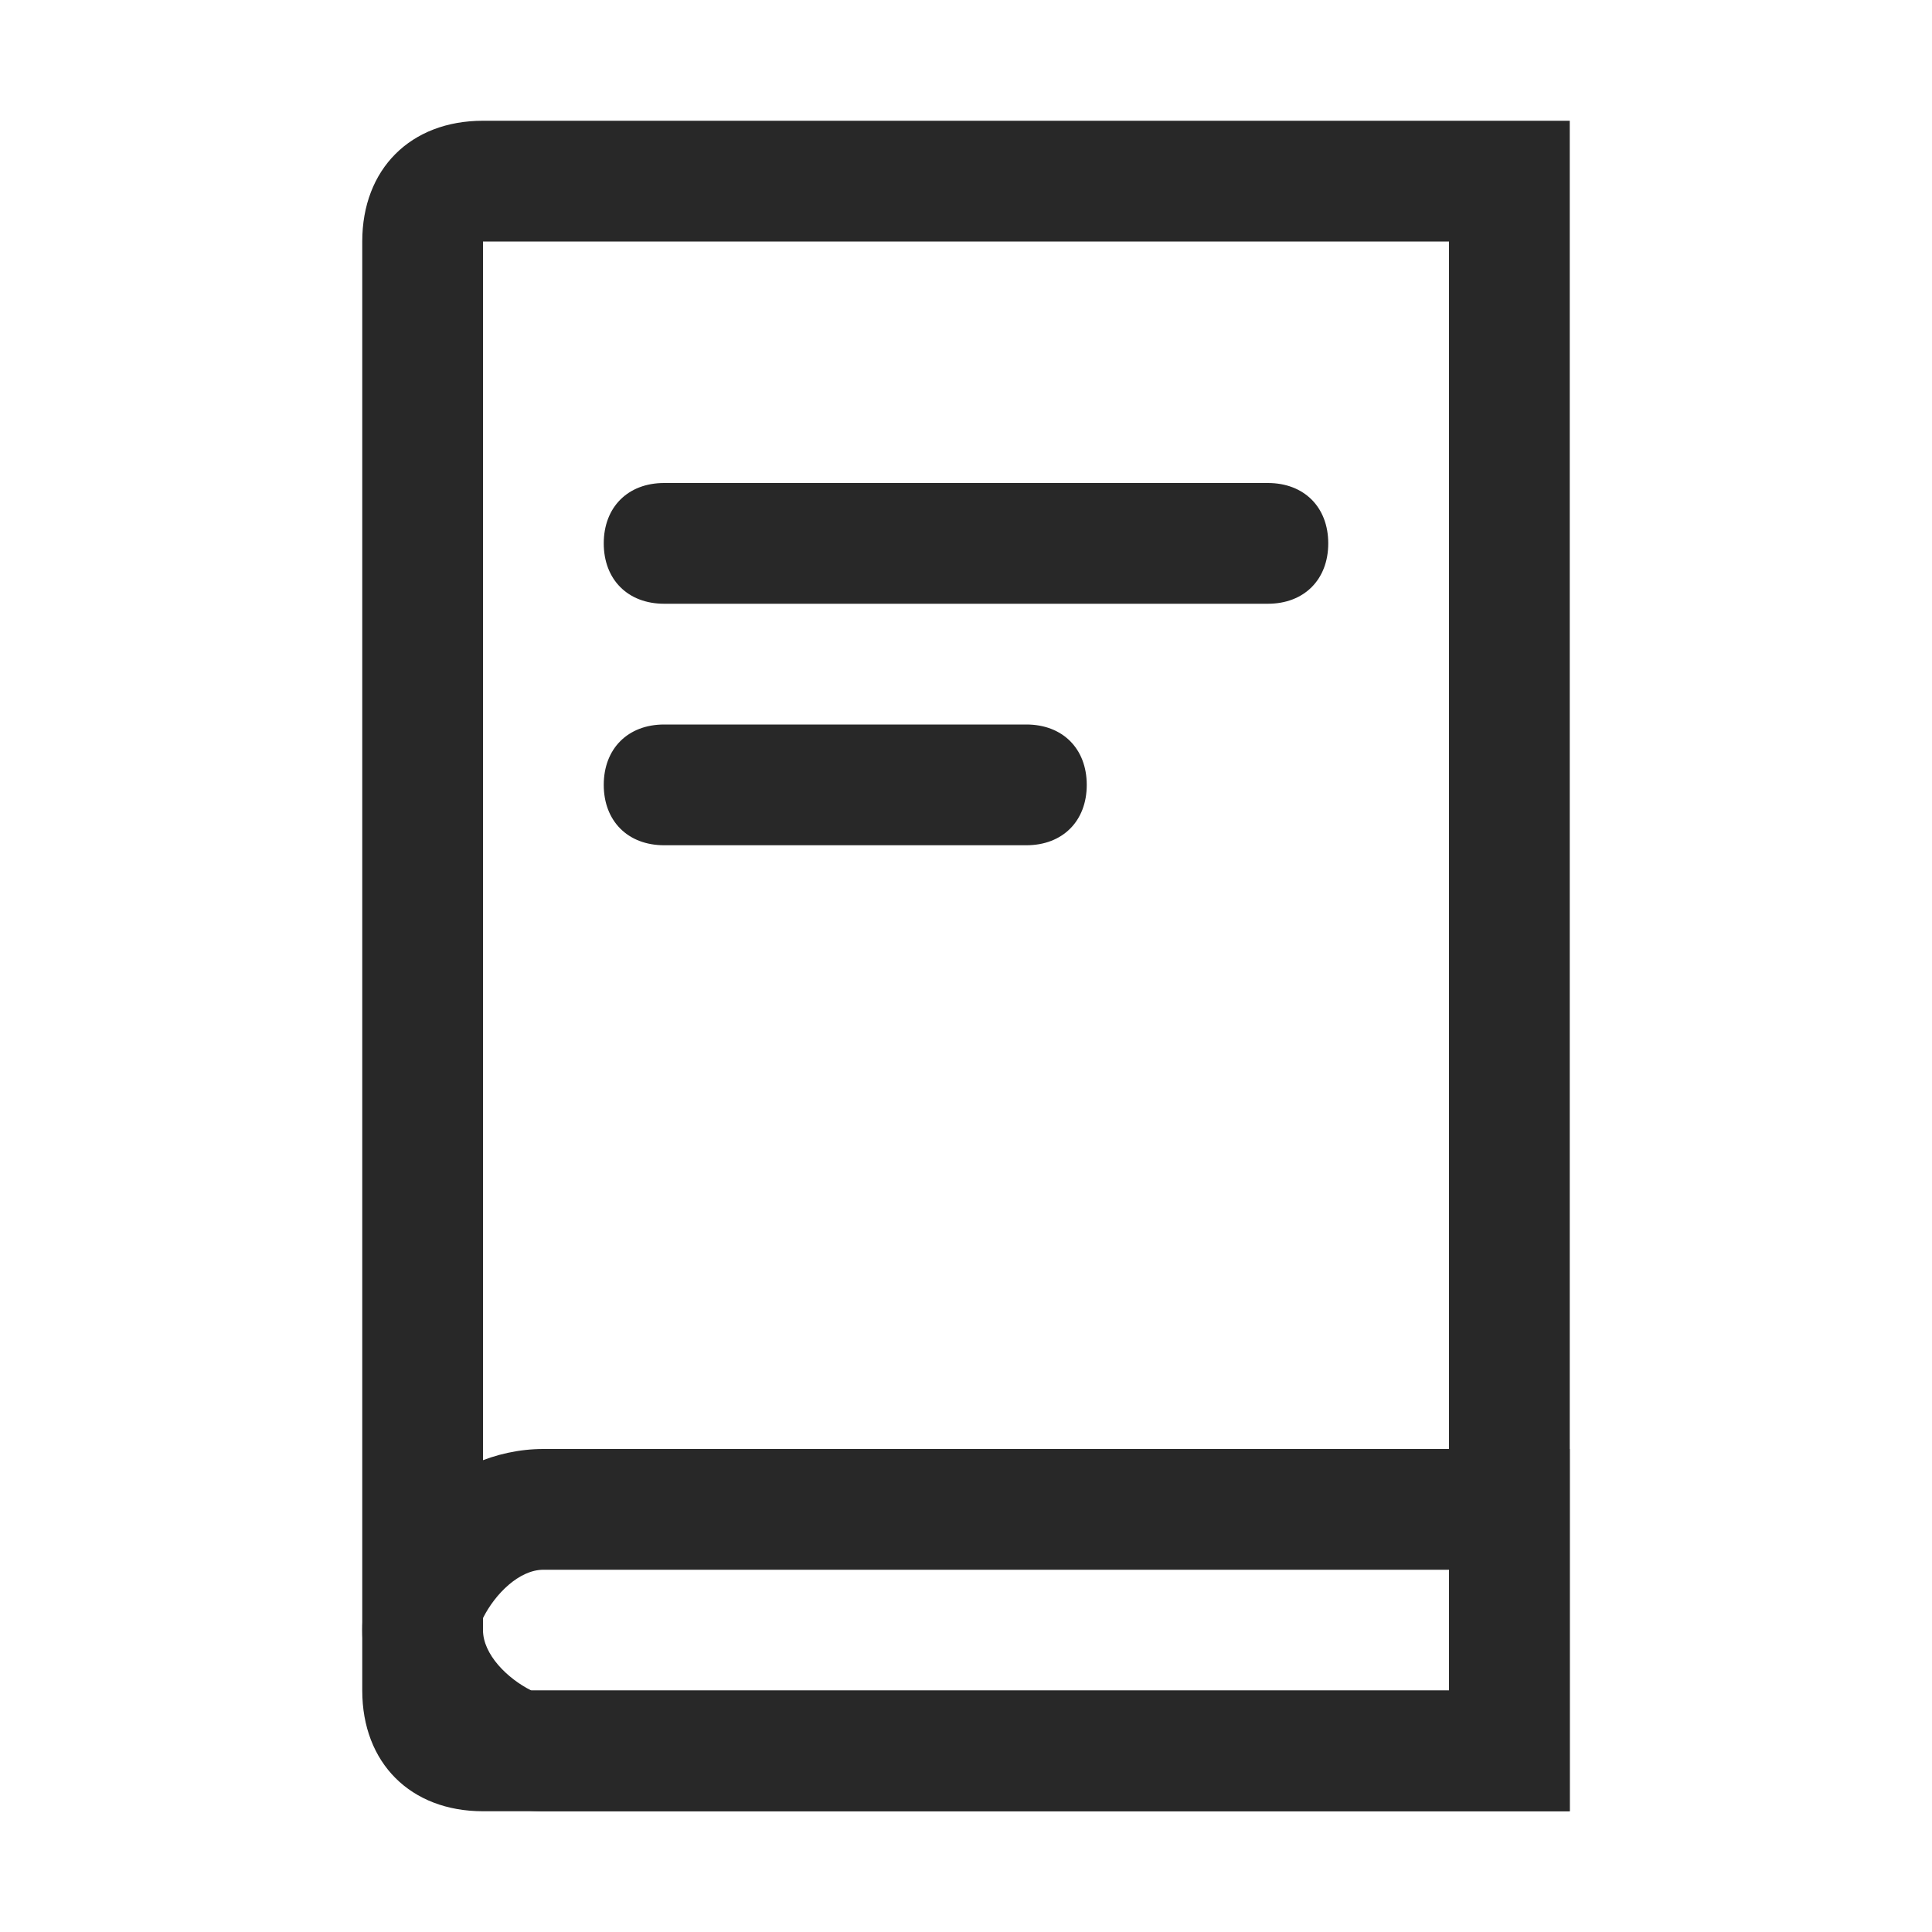
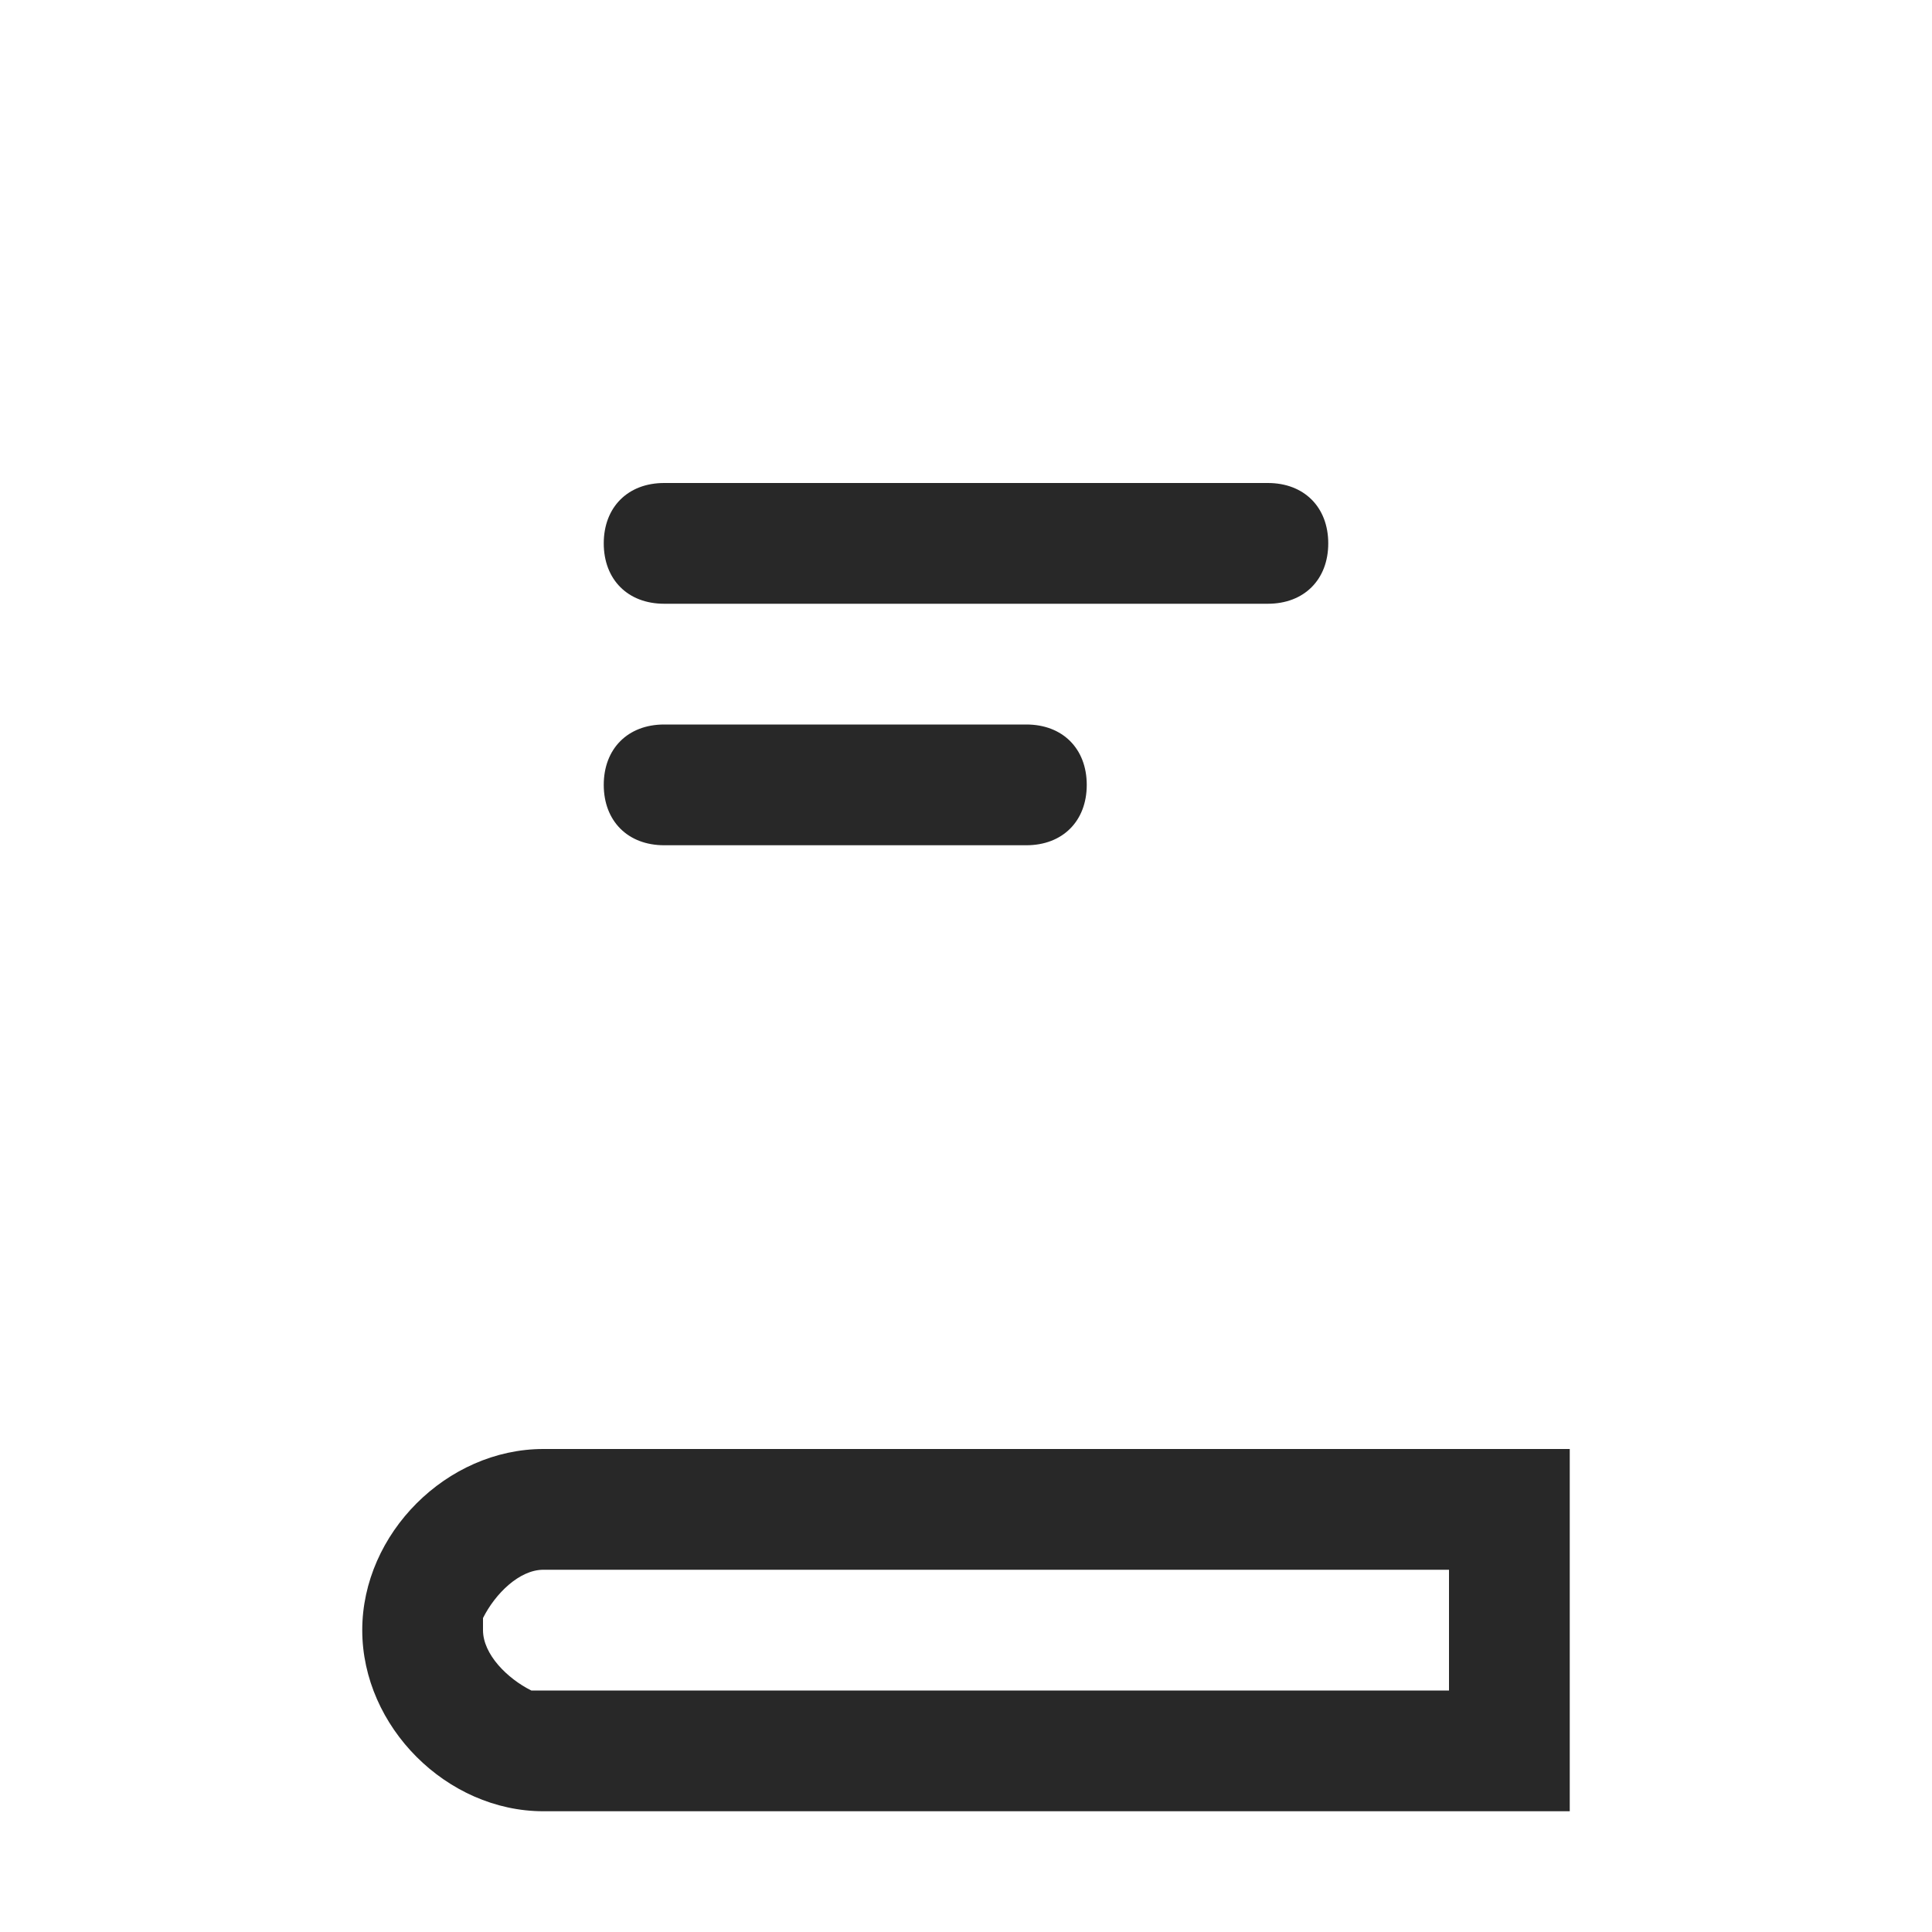
<svg xmlns="http://www.w3.org/2000/svg" viewBox="0 0 16 16">
  <g fill="#282828">
-     <path d="M13 1v14H4c-.6 0-1-.4-1-1V2c0-.6.4-1 1-1zm-1 13V2H4v12z" />
    <path d="M13 12v3H4.5c-.8 0-1.5-.7-1.5-1.5S3.7 12 4.5 12zm-1 2v-1H4.5c-.2 0-.4.2-.5.4v.1c0 .2.2.4.4.5h.1zM5.5 4h5c.3 0 .5.2.5.5s-.2.5-.5.5h-5c-.3 0-.5-.2-.5-.5s.2-.5.5-.5zm0 2h3c.3 0 .5.2.5.5s-.2.5-.5.5h-3c-.3 0-.5-.2-.5-.5s.2-.5.5-.5z" />
  </g>
</svg>